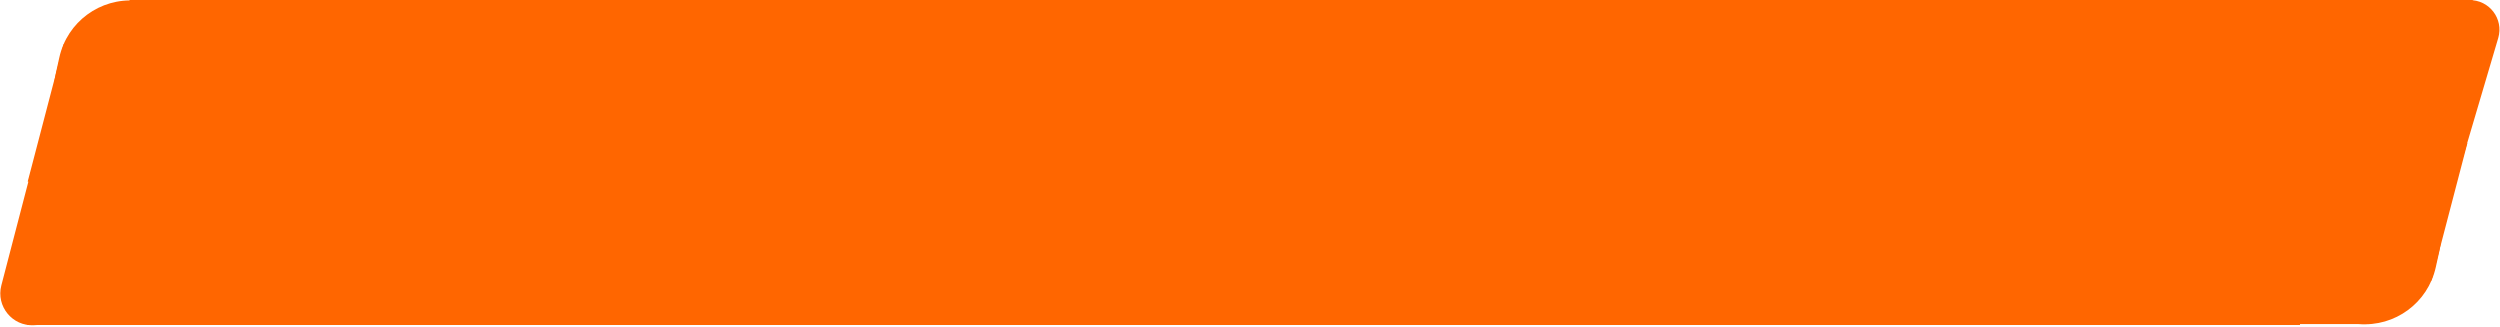
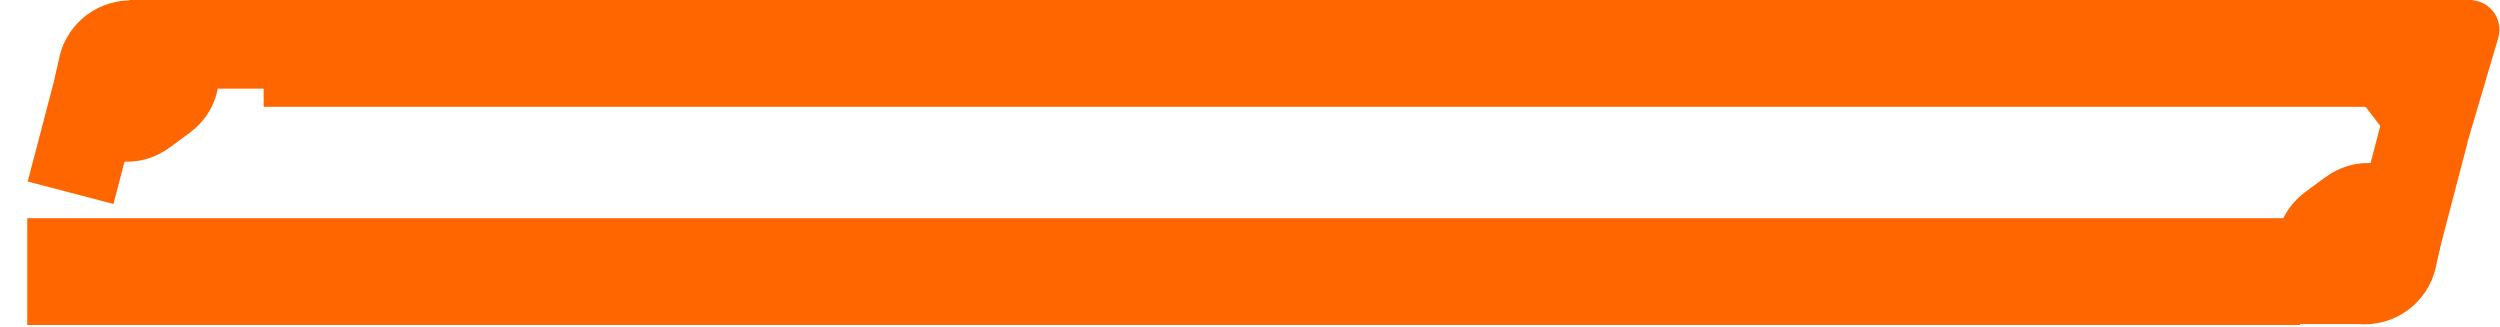
<svg xmlns="http://www.w3.org/2000/svg" width="1100" height="144" viewBox="0 0 1100 144" fill="none">
  <path d="M26.106 25.279C29.566 9.636 44.062 -1.038 60.027 0.302L67.016 0.888C96.466 3.359 107.113 41.02 83.314 58.544L74.811 64.805C51.013 82.329 18.209 60.984 24.592 32.127L26.106 25.279Z" fill="#FF6600" />
  <path d="M57 0H119V39H57V0Z" fill="#FF6600" />
  <path d="M12.195 79.874L28.012 19.417L65.742 29.288L49.925 89.746L12.195 79.874Z" fill="#FF6600" />
  <path d="M1071.74 117.595C1068.28 133.239 1053.79 143.912 1037.82 142.573L1030.83 141.986C1001.38 139.515 990.736 101.855 1014.53 84.331L1023.04 78.069C1046.84 60.545 1079.64 81.891 1073.26 110.747L1071.74 117.595Z" fill="#FF6600" />
  <path d="M1040.94 142.59H981.939L981.939 103.59L1040.94 103.59V142.59Z" fill="#FF6600" />
  <path d="M1085.65 63L1069.84 123.458L1032.11 113.587L1047.92 53.129L1085.65 63Z" fill="#FF6600" />
  <path d="M1086.45 0.058C1095.26 -0.144 1101.71 8.288 1099.22 16.737L1083.76 69.049C1080.75 79.247 1067.43 81.711 1060.97 73.267L1021.89 22.207C1015.43 13.763 1021.29 1.553 1031.92 1.309L1086.45 0.058Z" fill="#FF6600" />
  <path d="M116 0H1088V47H116V0Z" fill="#FF6600" />
-   <path d="M14.912 143.083C5.439 143.607 -1.802 134.755 0.591 125.574L13.389 76.459C16.276 65.377 30.523 62.261 37.773 71.125L75.653 117.436C82.904 126.3 77.024 139.646 65.59 140.279L14.912 143.083Z" fill="#FF6600" />
  <path d="M1012 143L12 143L12 96L1012 96L1012 143Z" fill="#FF6600" />
-   <path d="M40 26H1048V111H40V26Z" fill="#FF6600" />
</svg>